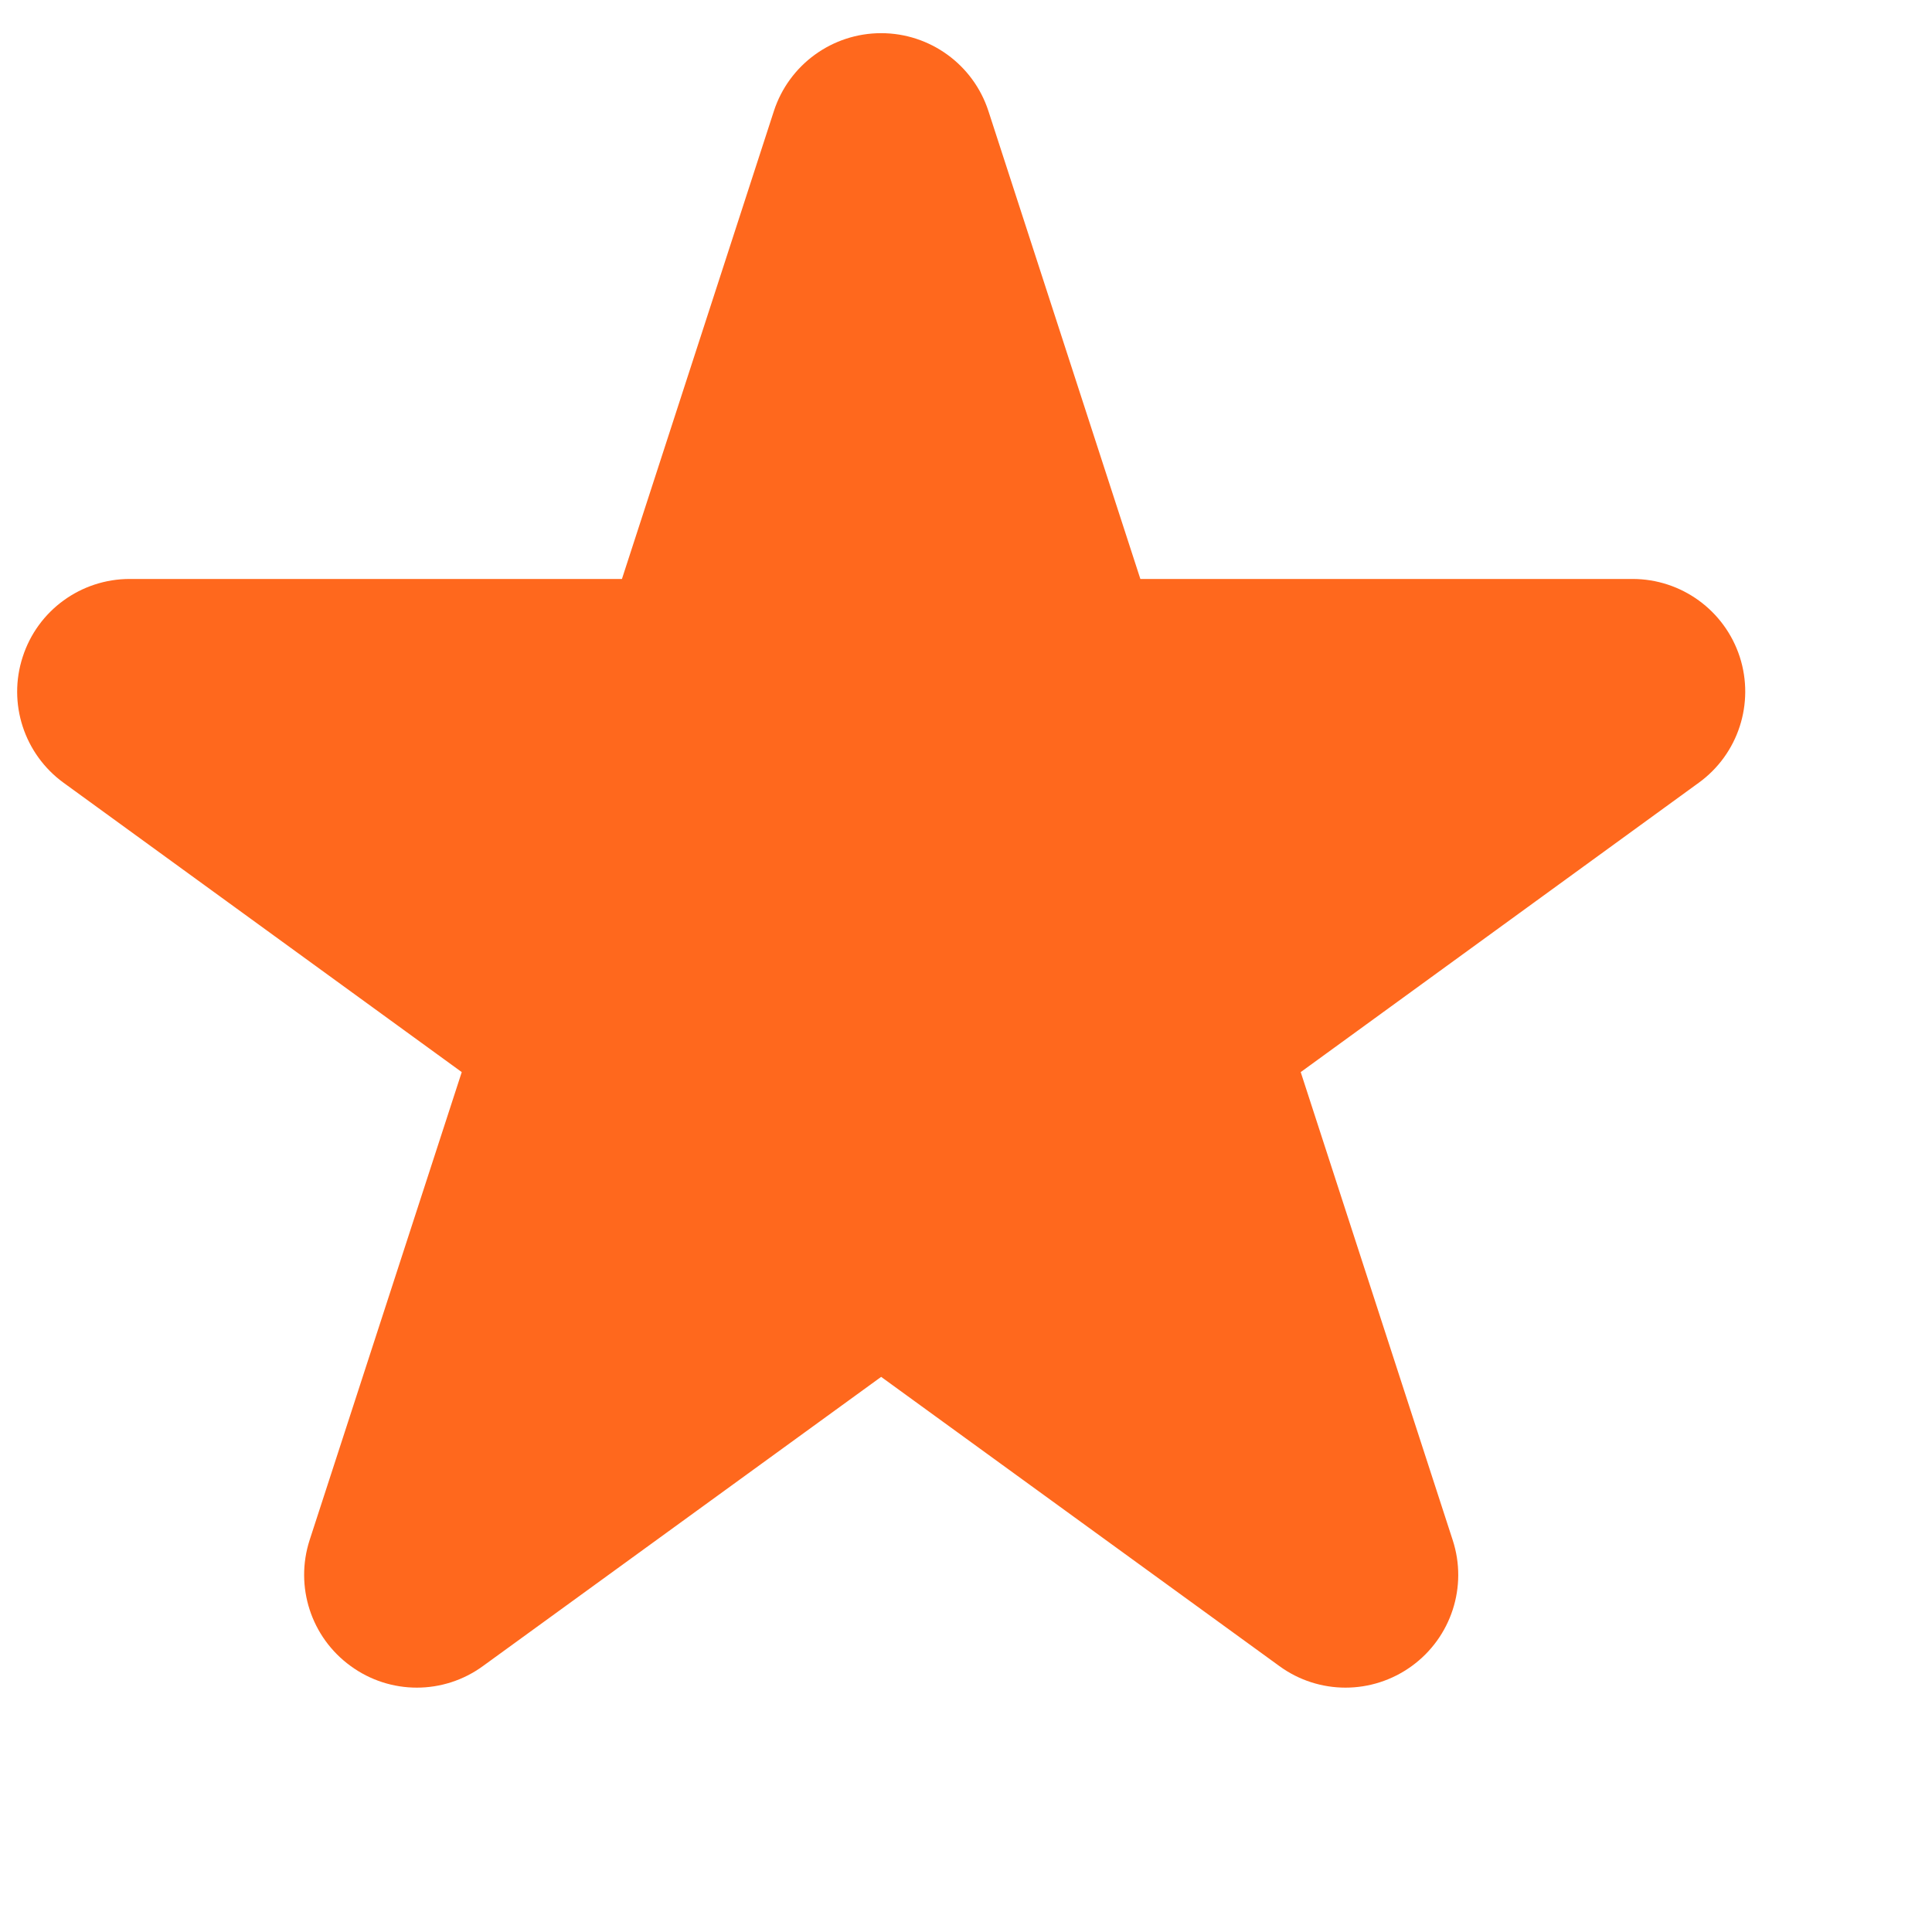
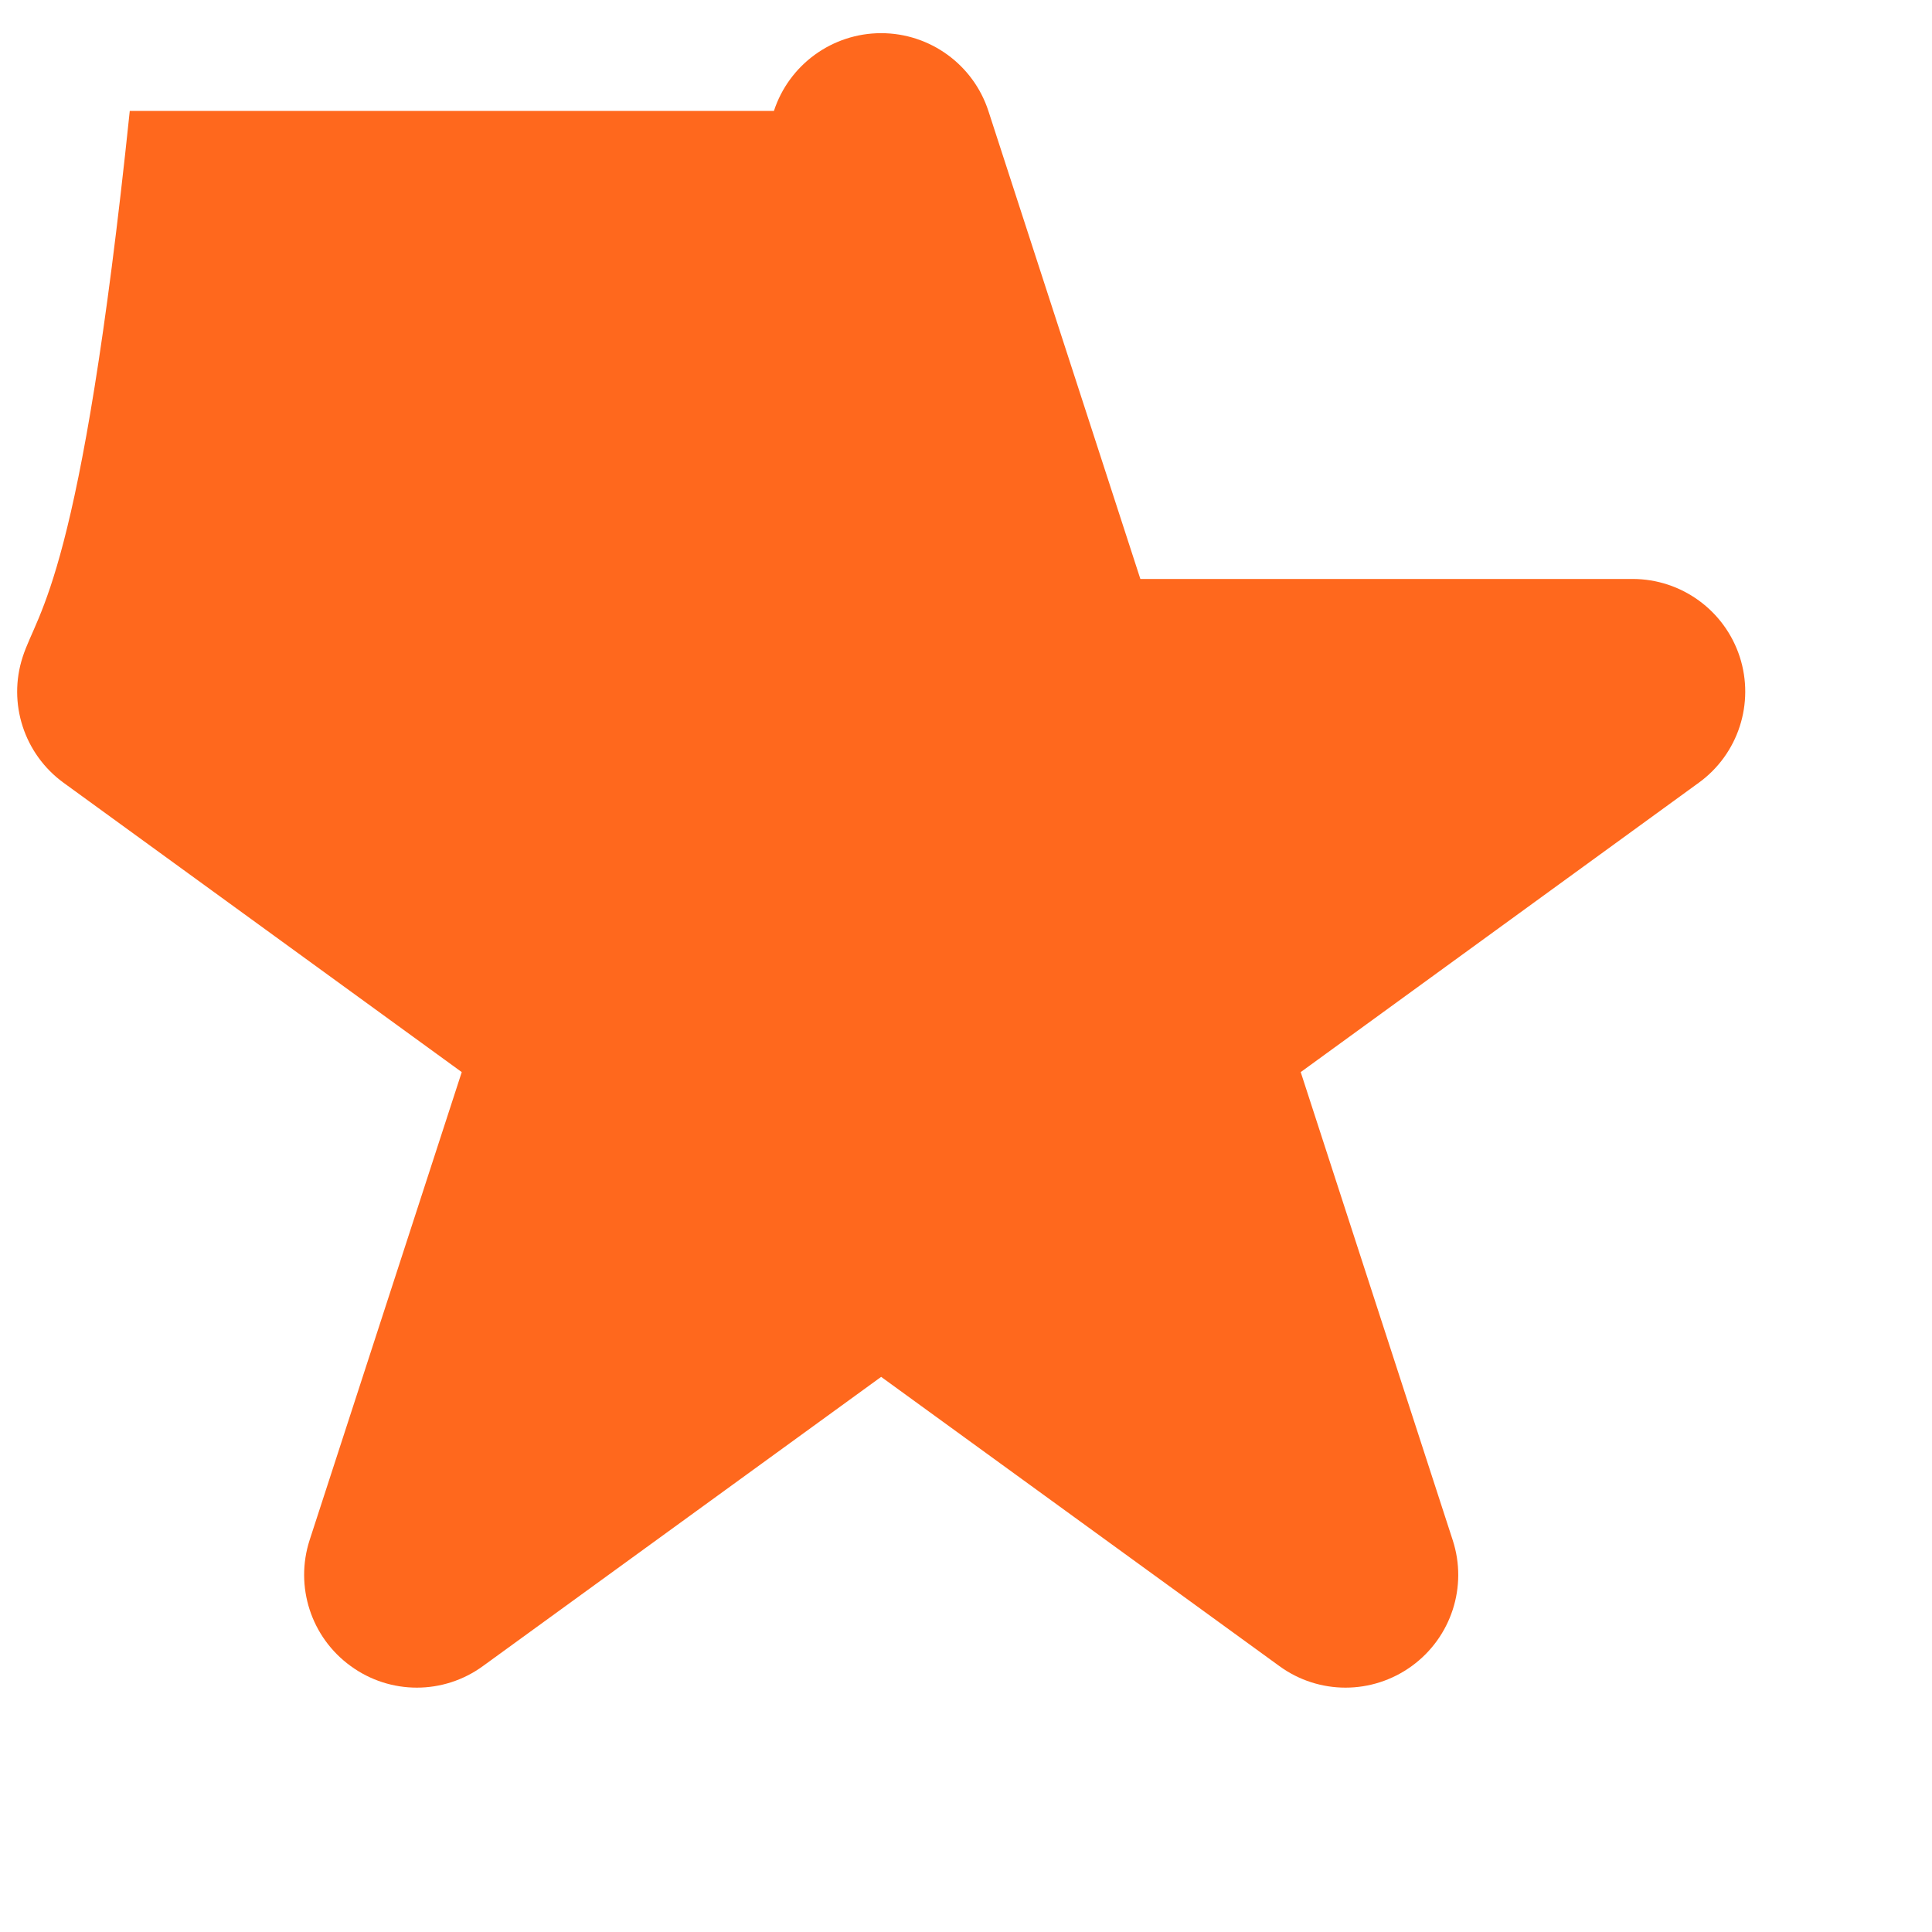
<svg xmlns="http://www.w3.org/2000/svg" width="12" height="12" viewBox="0 0 12 12" fill="none">
-   <path fill-rule="evenodd" clip-rule="evenodd" d="M6.139 0.689C6.045 0.401 5.776 0.206 5.473 0.206C5.17 0.206 4.901 0.401 4.807 0.689L3.863 3.596H0.806C0.503 3.596 0.234 3.791 0.141 4.08C0.047 4.368 0.15 4.684 0.395 4.862L2.868 6.659L1.923 9.566C1.83 9.854 1.932 10.17 2.178 10.348C2.423 10.527 2.755 10.527 3 10.348L5.473 8.552L7.946 10.348C8.191 10.527 8.523 10.527 8.769 10.348C9.014 10.17 9.117 9.854 9.023 9.566L8.079 6.659L10.551 4.862C10.797 4.684 10.899 4.368 10.806 4.08C10.712 3.791 10.443 3.596 10.14 3.596H7.083L6.139 0.689Z" fill="#FF681D" />
+   <path fill-rule="evenodd" clip-rule="evenodd" d="M6.139 0.689C6.045 0.401 5.776 0.206 5.473 0.206C5.17 0.206 4.901 0.401 4.807 0.689H0.806C0.503 3.596 0.234 3.791 0.141 4.08C0.047 4.368 0.15 4.684 0.395 4.862L2.868 6.659L1.923 9.566C1.83 9.854 1.932 10.17 2.178 10.348C2.423 10.527 2.755 10.527 3 10.348L5.473 8.552L7.946 10.348C8.191 10.527 8.523 10.527 8.769 10.348C9.014 10.17 9.117 9.854 9.023 9.566L8.079 6.659L10.551 4.862C10.797 4.684 10.899 4.368 10.806 4.08C10.712 3.791 10.443 3.596 10.14 3.596H7.083L6.139 0.689Z" fill="#FF681D" />
</svg>